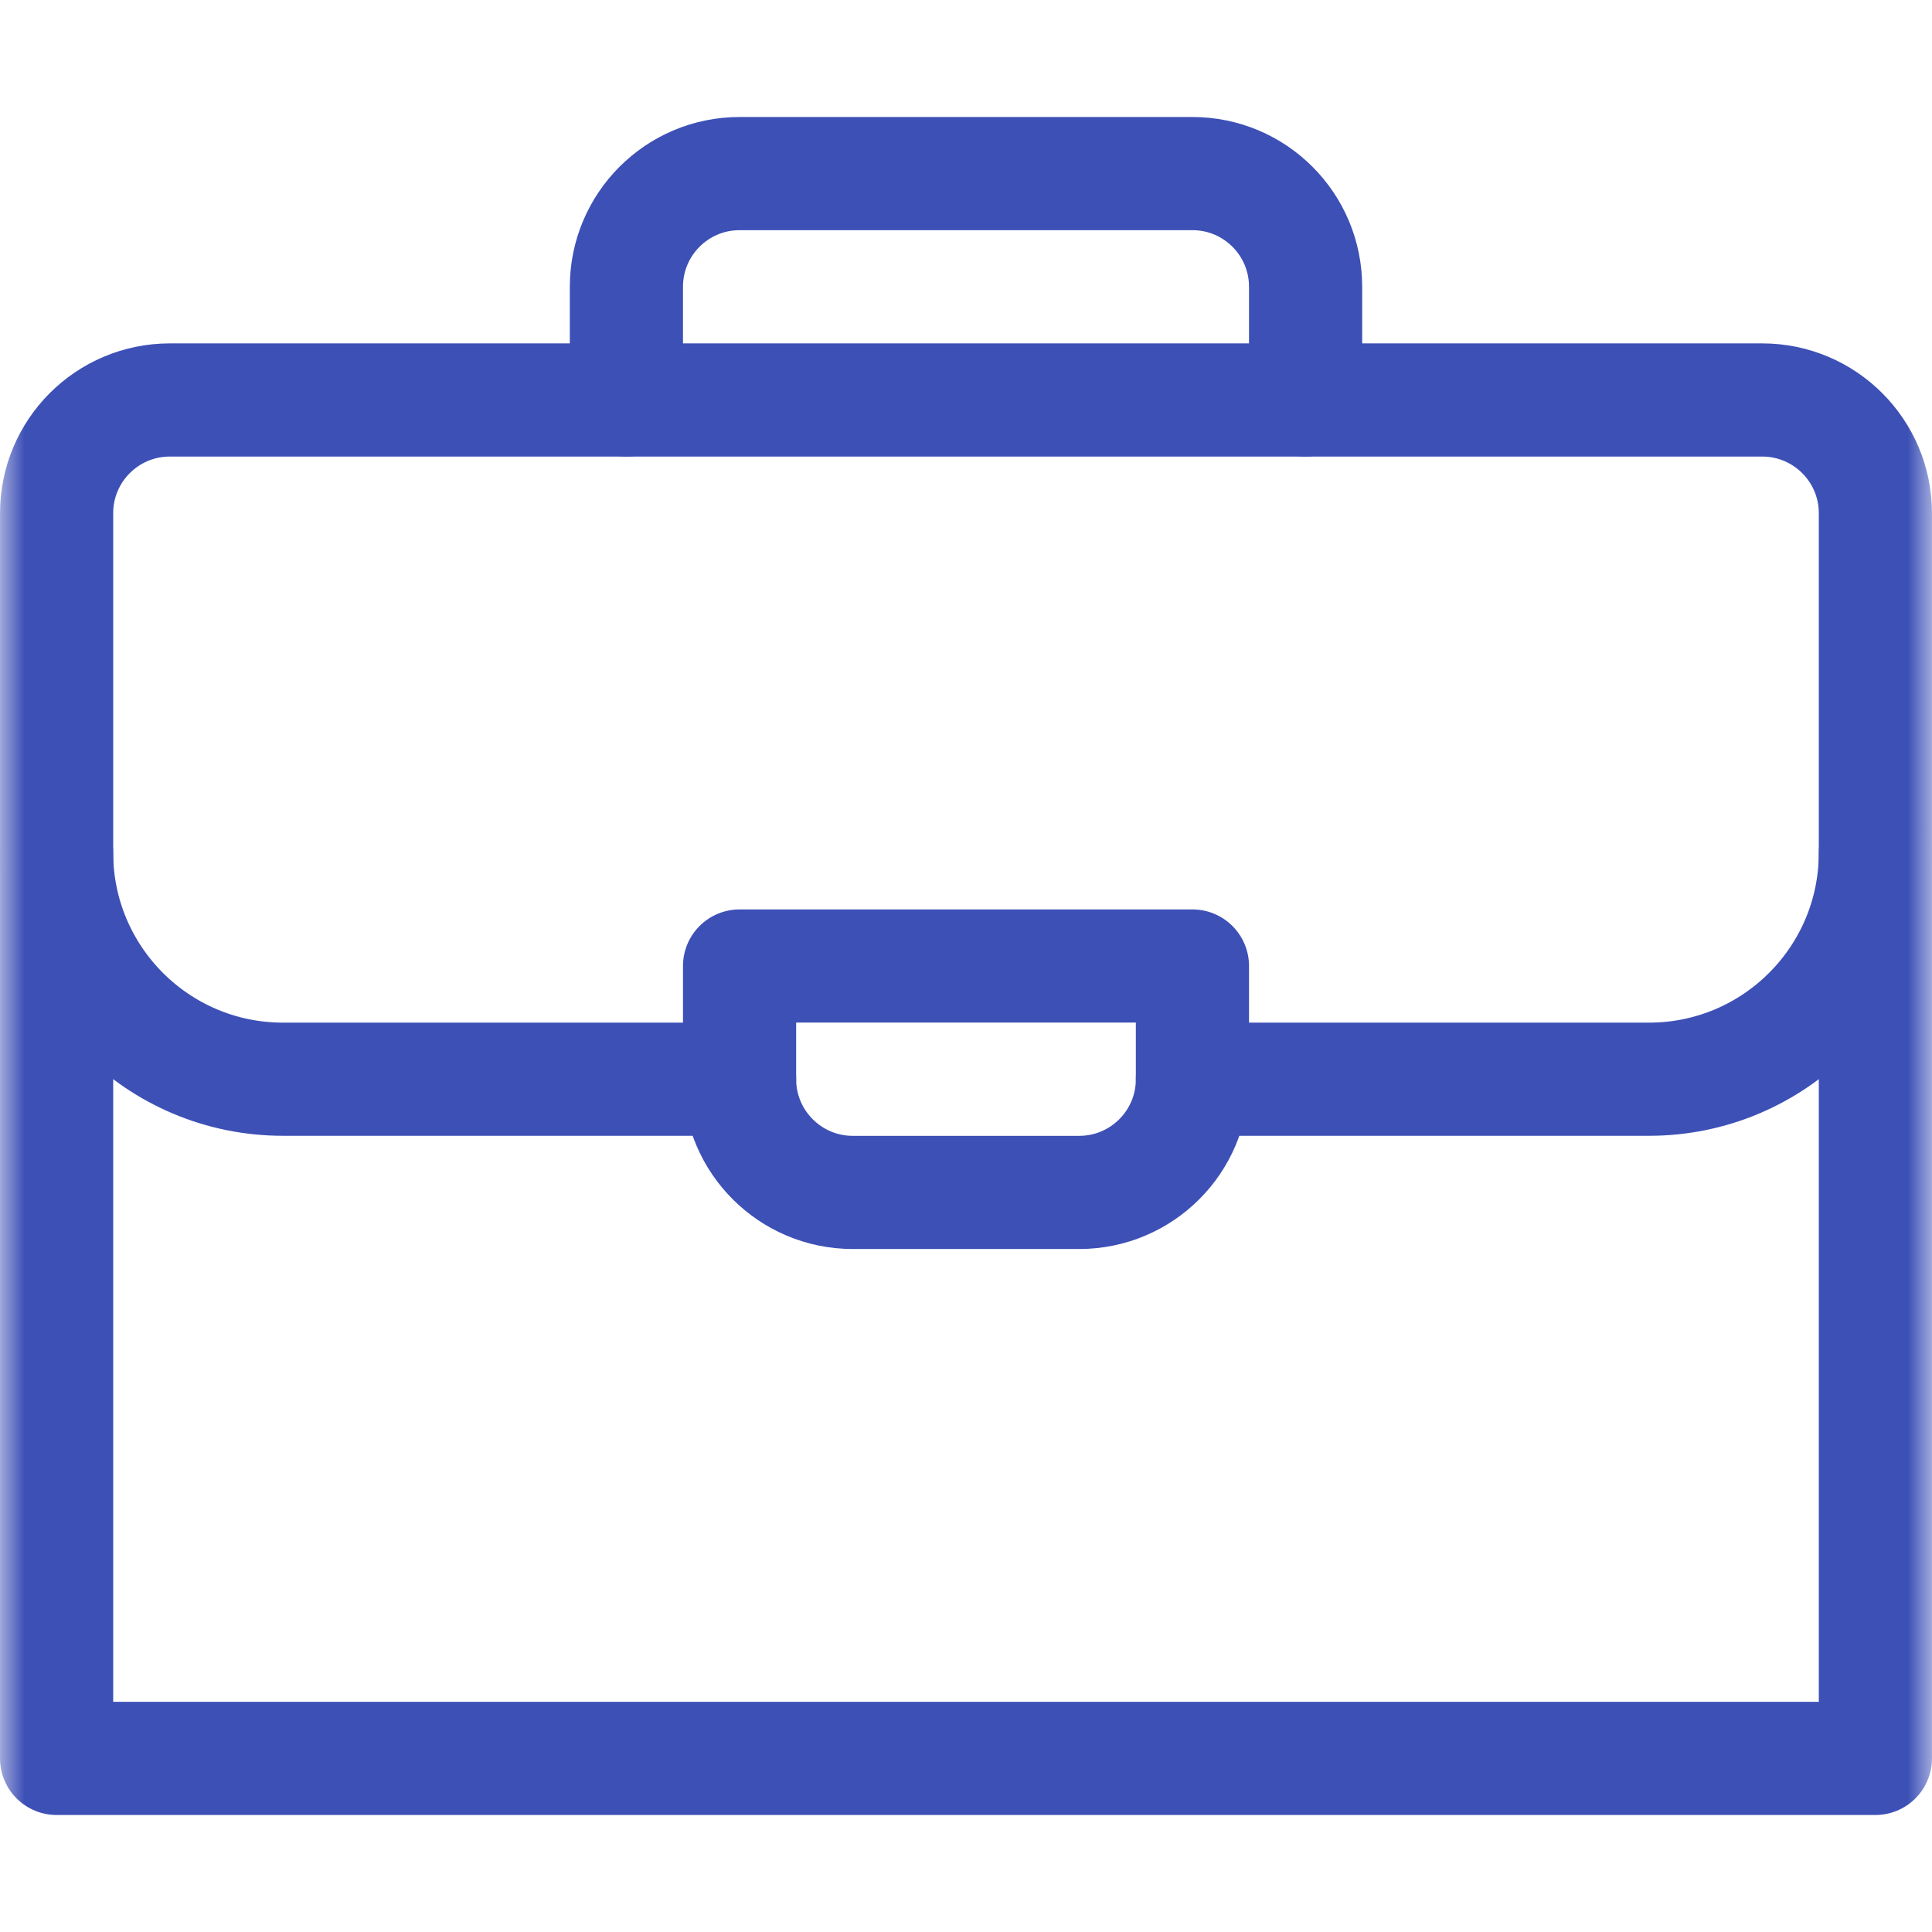
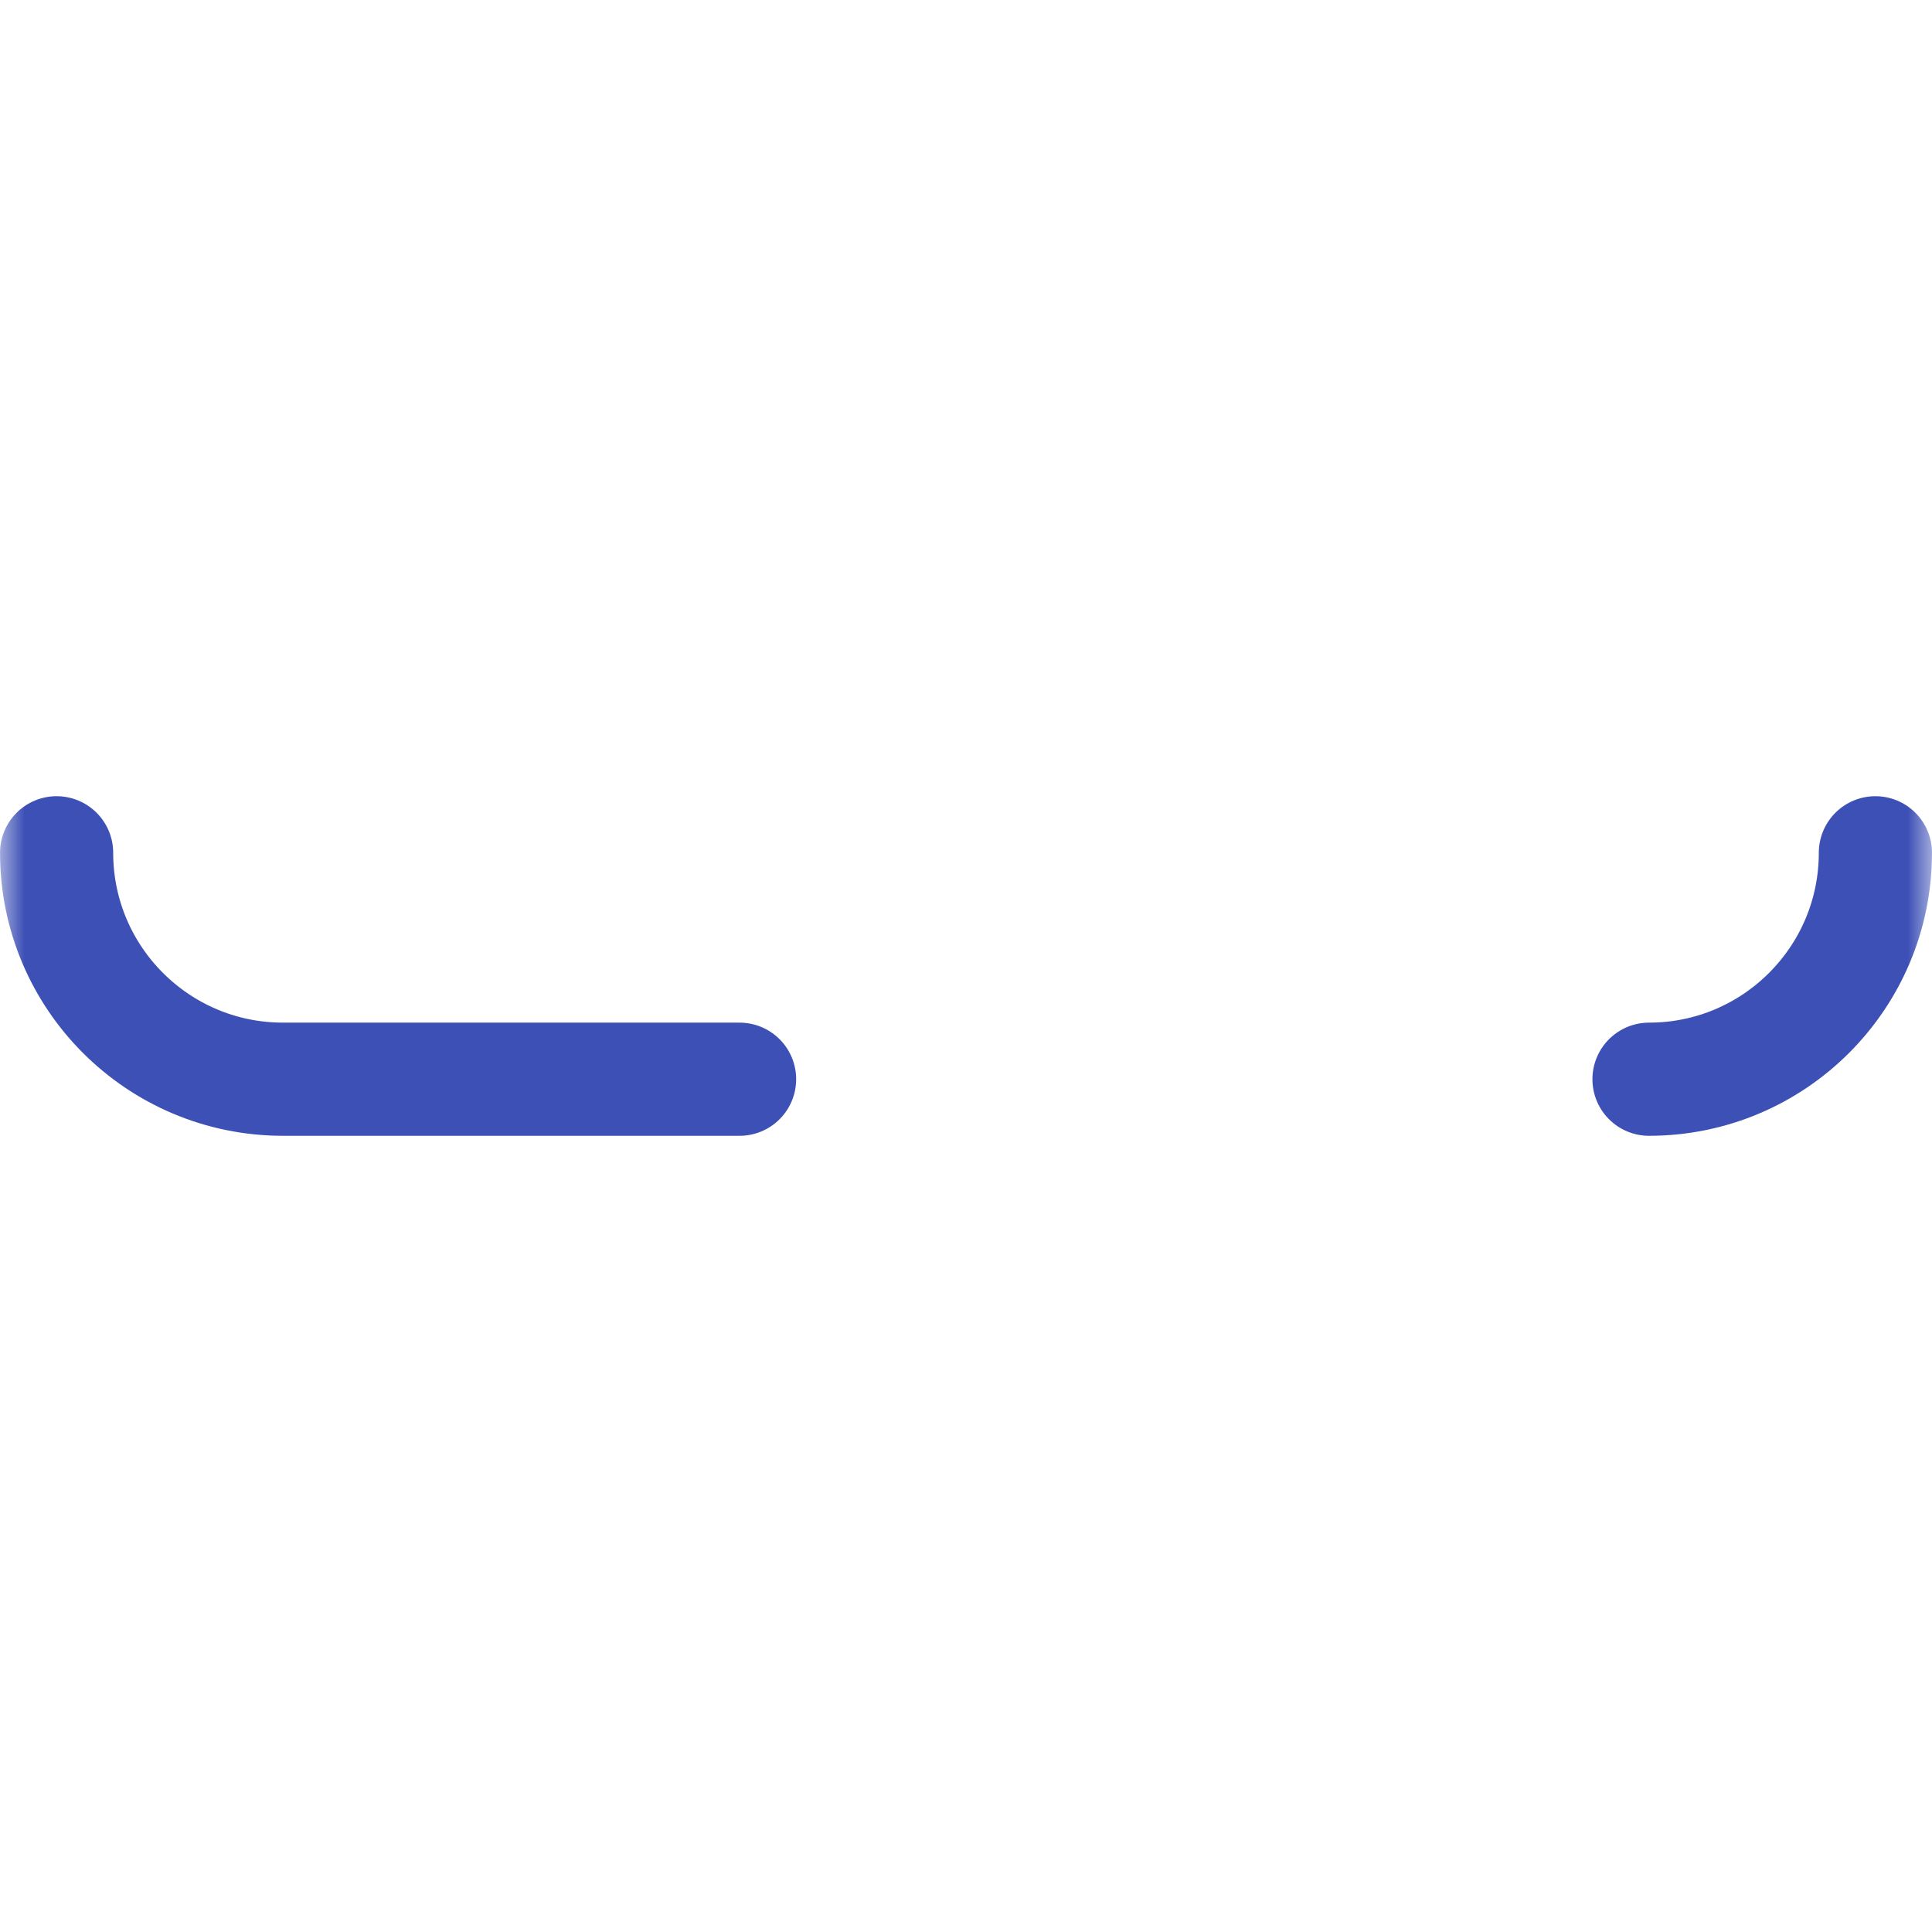
<svg xmlns="http://www.w3.org/2000/svg" width="40" height="40" viewBox="0 0 40 40" fill="none">
  <mask id="mask0_2099_9484" style="mask-type:luminance" maskUnits="userSpaceOnUse" x="0" y="0" width="40" height="40">
    <path d="M38.828 38.829V1.172H1.171V38.829H38.828Z" fill="white" stroke="white" stroke-width="2.343" />
  </mask>
  <g mask="url(#mask0_2099_9484)">
-     <path d="M38.828 36.406H1.172V10.625C1.172 9.331 2.221 8.281 3.516 8.281H36.484C37.779 8.281 38.828 9.331 38.828 10.625V36.406Z" stroke="#3D50B6" stroke-width="2.343" stroke-miterlimit="10" stroke-linecap="round" stroke-linejoin="round" />
-     <path d="M12.969 8.281V5.938C12.969 4.643 14.018 3.594 15.312 3.594H24.688C25.982 3.594 27.031 4.643 27.031 5.938V8.281" stroke="#3D50B6" stroke-width="2.343" stroke-miterlimit="10" stroke-linecap="round" stroke-linejoin="round" />
-     <path d="M38.828 17.656C38.828 20.245 36.729 22.344 34.141 22.344H24.688" stroke="#3D50B6" stroke-width="2.343" stroke-miterlimit="10" stroke-linecap="round" stroke-linejoin="round" />
+     <path d="M38.828 17.656C38.828 20.245 36.729 22.344 34.141 22.344" stroke="#3D50B6" stroke-width="2.343" stroke-miterlimit="10" stroke-linecap="round" stroke-linejoin="round" />
    <path d="M15.312 22.344H5.859C3.271 22.344 1.172 20.245 1.172 17.656" stroke="#3D50B6" stroke-width="2.343" stroke-miterlimit="10" stroke-linecap="round" stroke-linejoin="round" />
-     <path d="M22.344 24.688H17.656C16.362 24.688 15.312 23.638 15.312 22.344V20H24.688V22.344C24.688 23.638 23.638 24.688 22.344 24.688Z" stroke="#3D50B6" stroke-width="2.343" stroke-miterlimit="10" stroke-linecap="round" stroke-linejoin="round" />
  </g>
</svg>